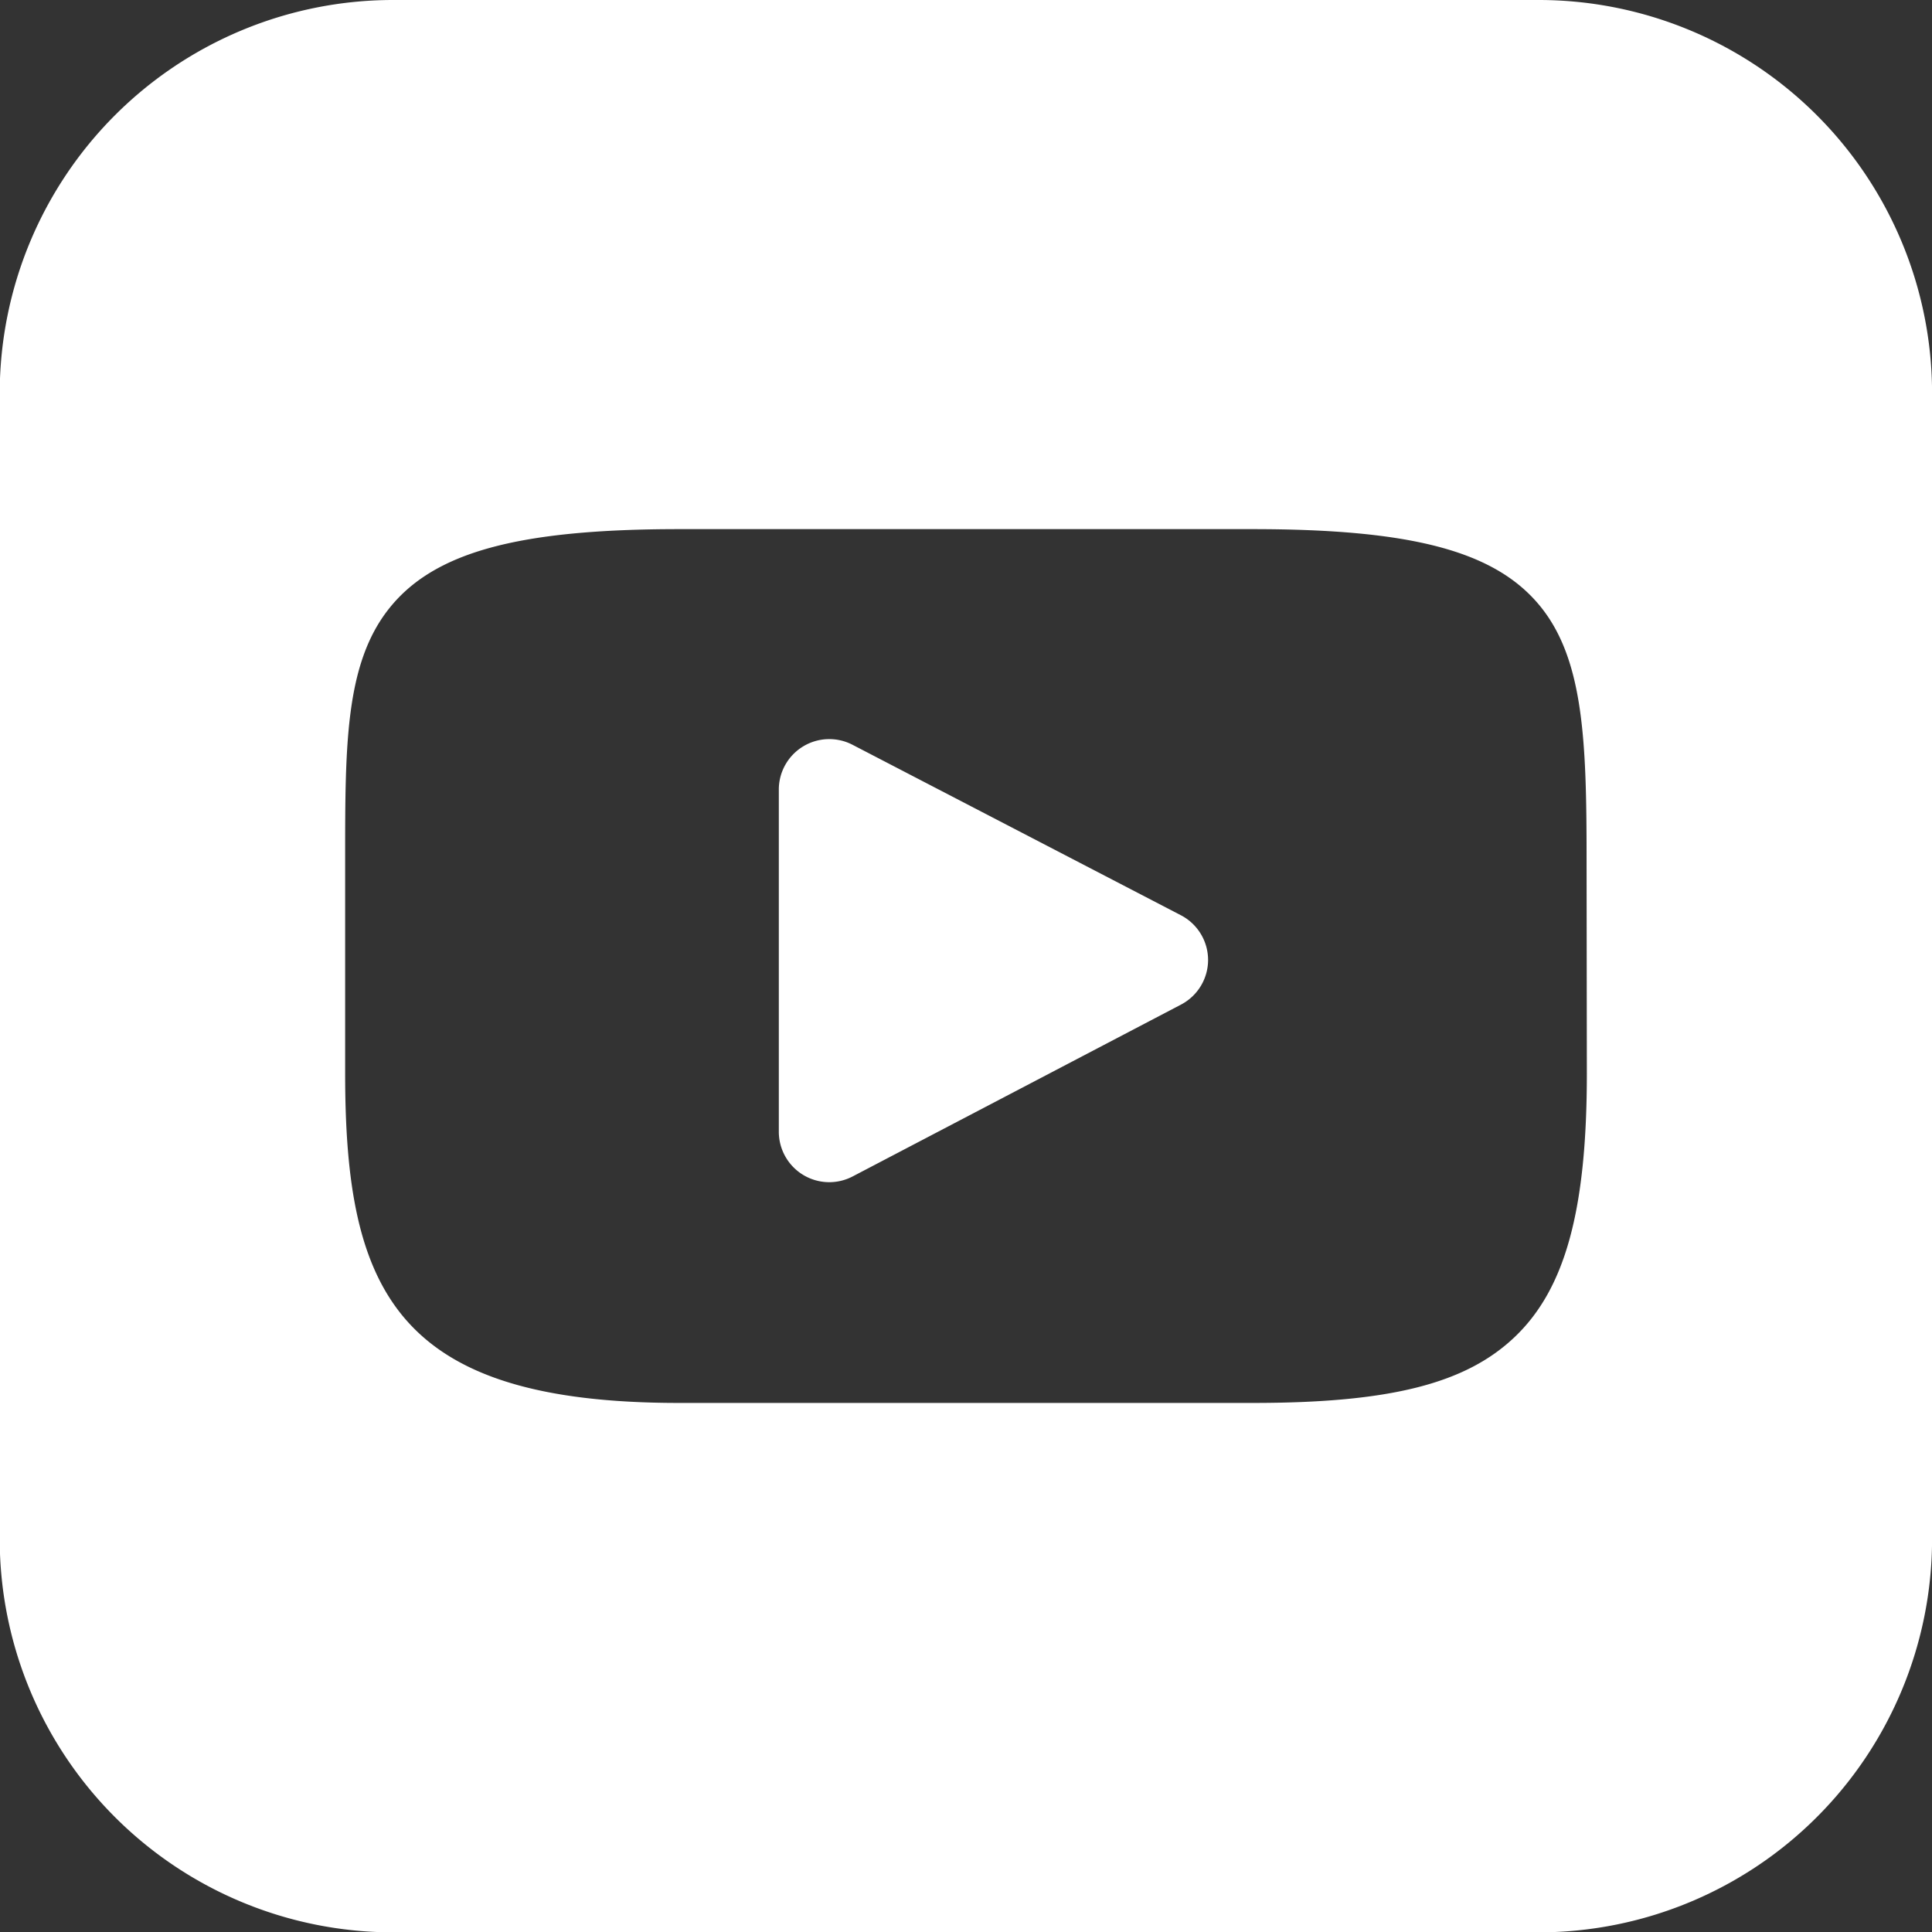
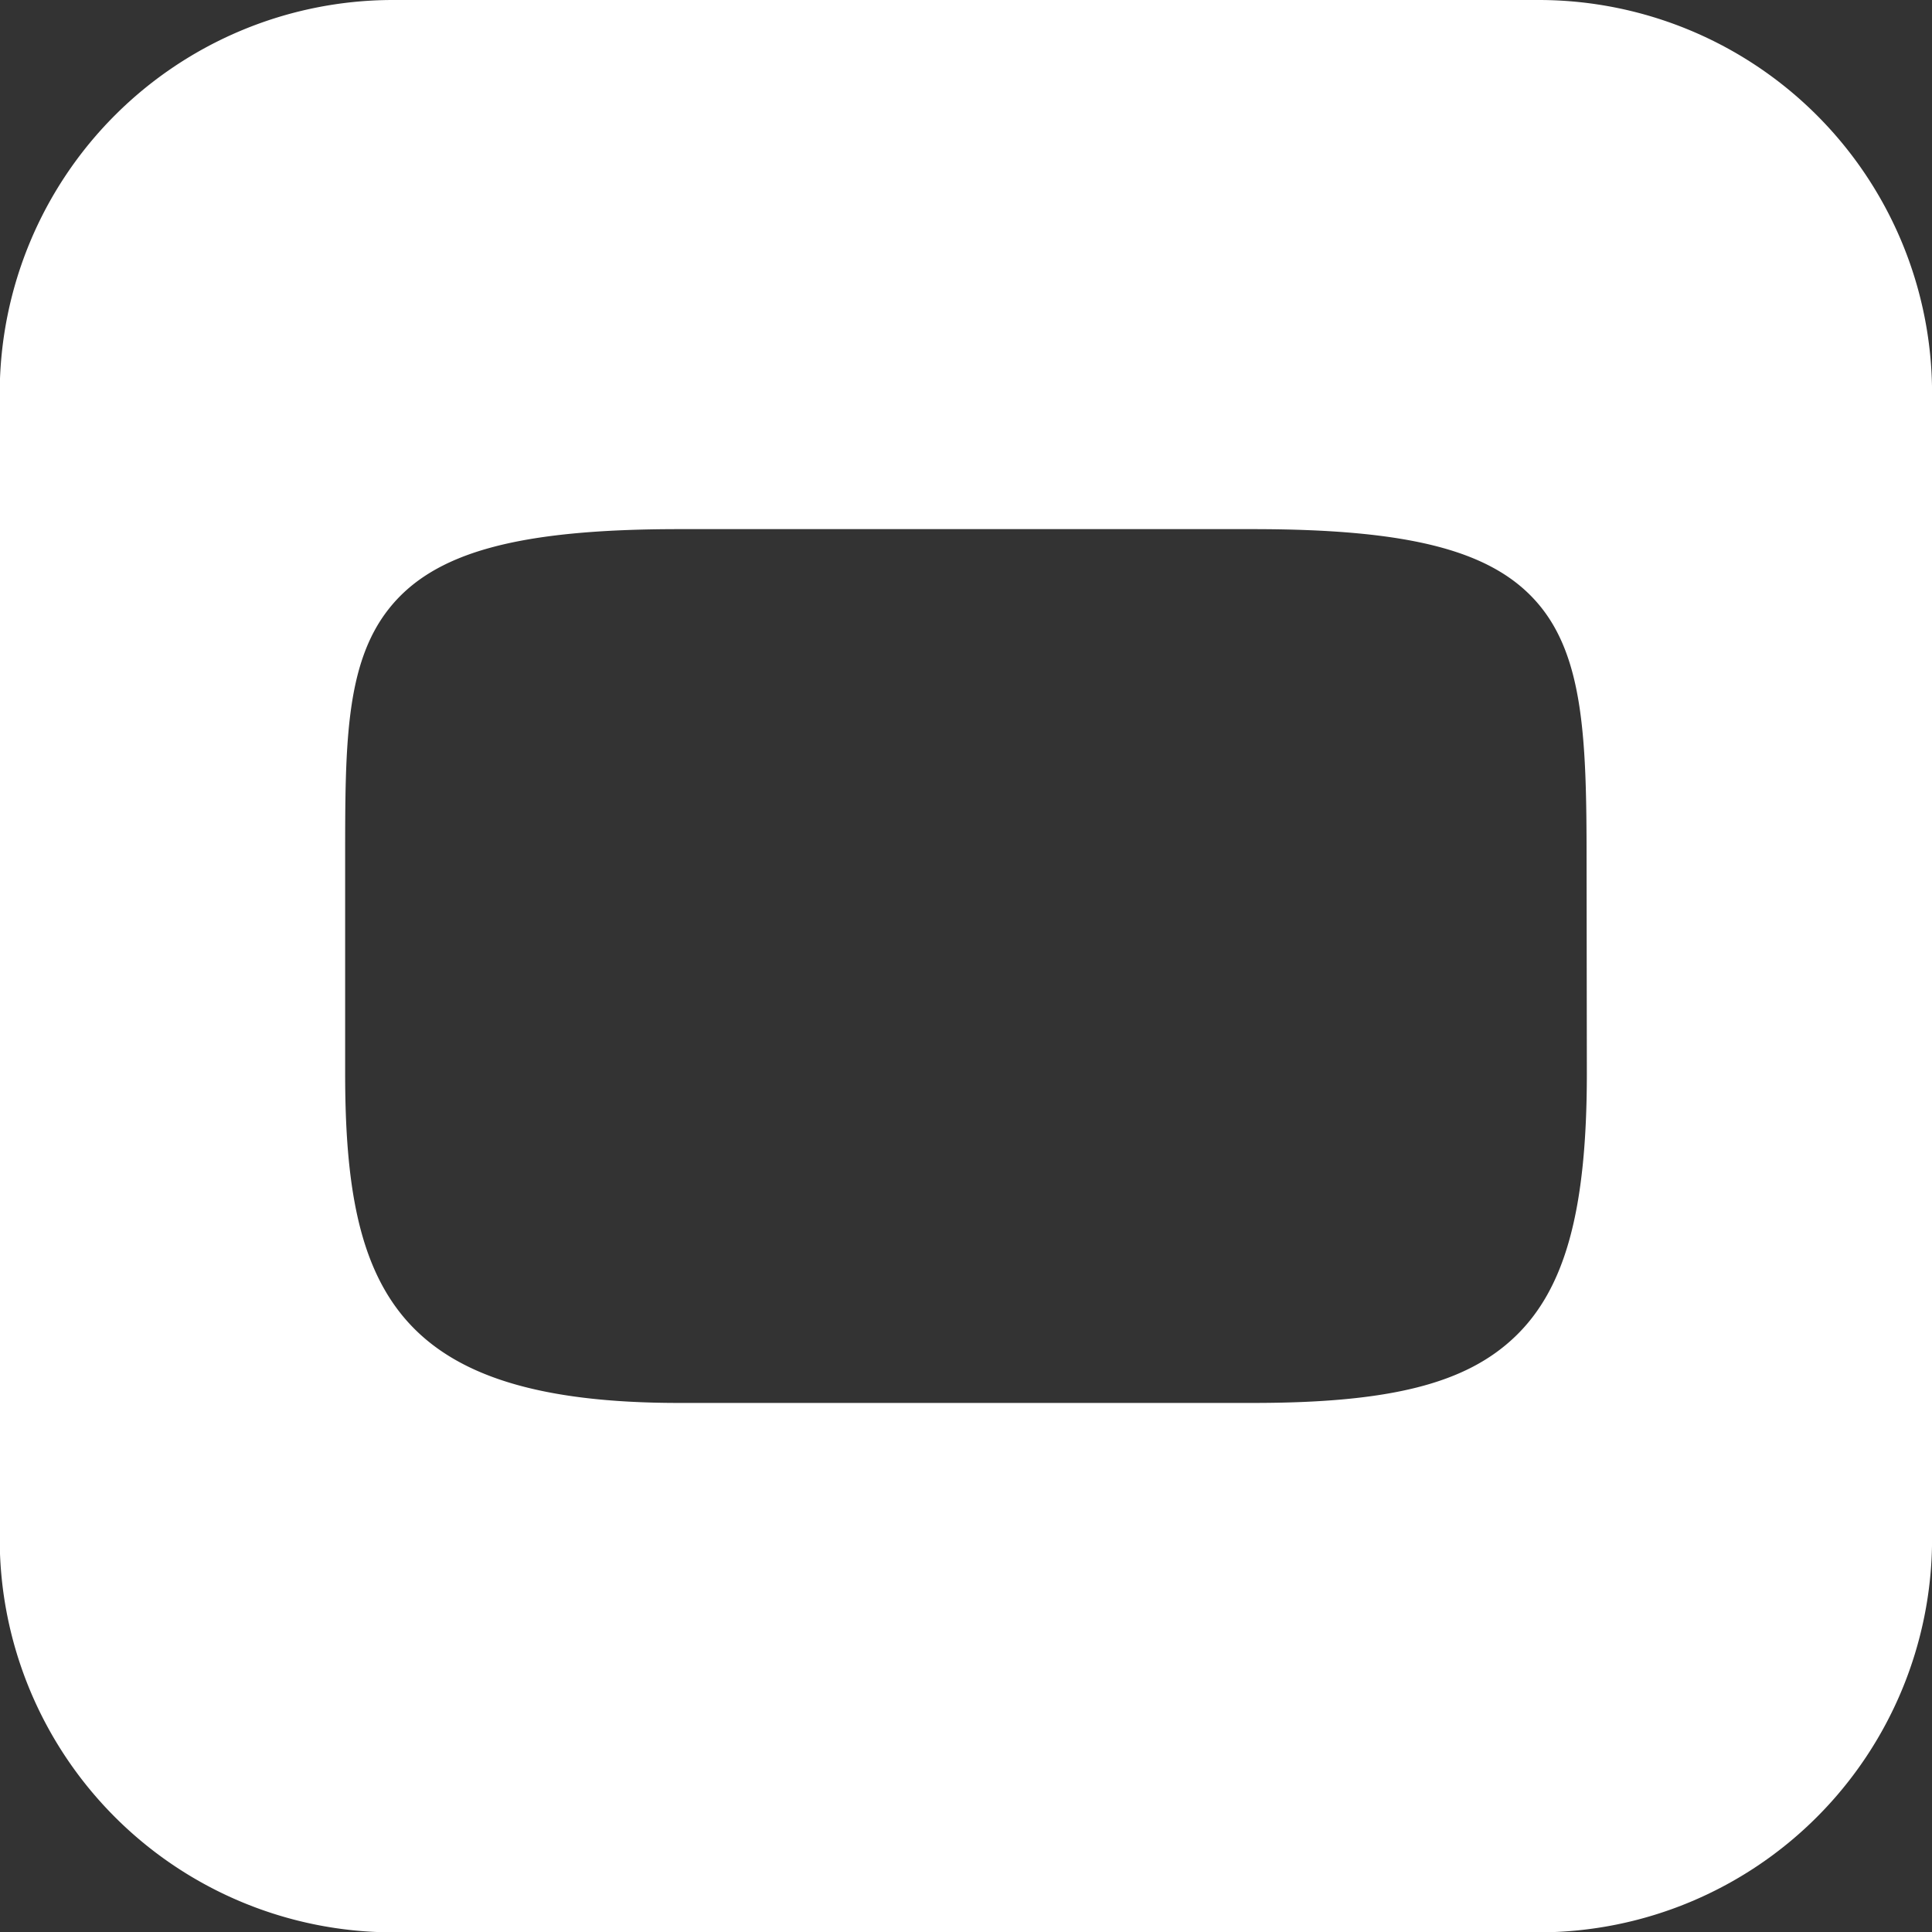
<svg xmlns="http://www.w3.org/2000/svg" id="Youtube" width="28.111" height="28.111" viewBox="0 0 28.111 28.111">
  <rect x="0" y="0" width="28.111" height="28.111" fill="#333333" stroke="none" />
  <defs>
    <style>
      .cls-1 {
        fill: #fff;
      }
    </style>
  </defs>
-   <path id="Path_218" data-name="Path 218" class="cls-1" d="M1165.779-503.546,1161-506.027a.734.734,0,0,0-.72.024.734.734,0,0,0-.353.628v4.978a.735.735,0,0,0,.354.628.734.734,0,0,0,.381.106.735.735,0,0,0,.34-.084l4.777-2.5a.735.735,0,0,0,.394-.652A.735.735,0,0,0,1165.779-503.546Z" transform="translate(-1148.595 516.864)" />
  <path id="Path_219" data-name="Path 219" class="cls-1" d="M996.889-682.083h-16.7a5.725,5.725,0,0,0-5.708,5.708v16.7a5.725,5.725,0,0,0,5.708,5.708h16.7a5.725,5.725,0,0,0,5.708-5.708v-16.7A5.725,5.725,0,0,0,996.889-682.083Zm.685,15.62c0,1.983-.313,3.129-1.046,3.83-.715.684-1.82.963-3.814.963h-8.347c-4.108,0-4.86-1.614-4.86-4.793v-3.128c0-1.641,0-2.827.634-3.631.65-.825,1.874-1.162,4.226-1.162h8.347c2.3,0,3.5.316,4.156,1.091s.7,1.971.7,3.7Z" transform="translate(-974.485 682.083)" />
</svg>